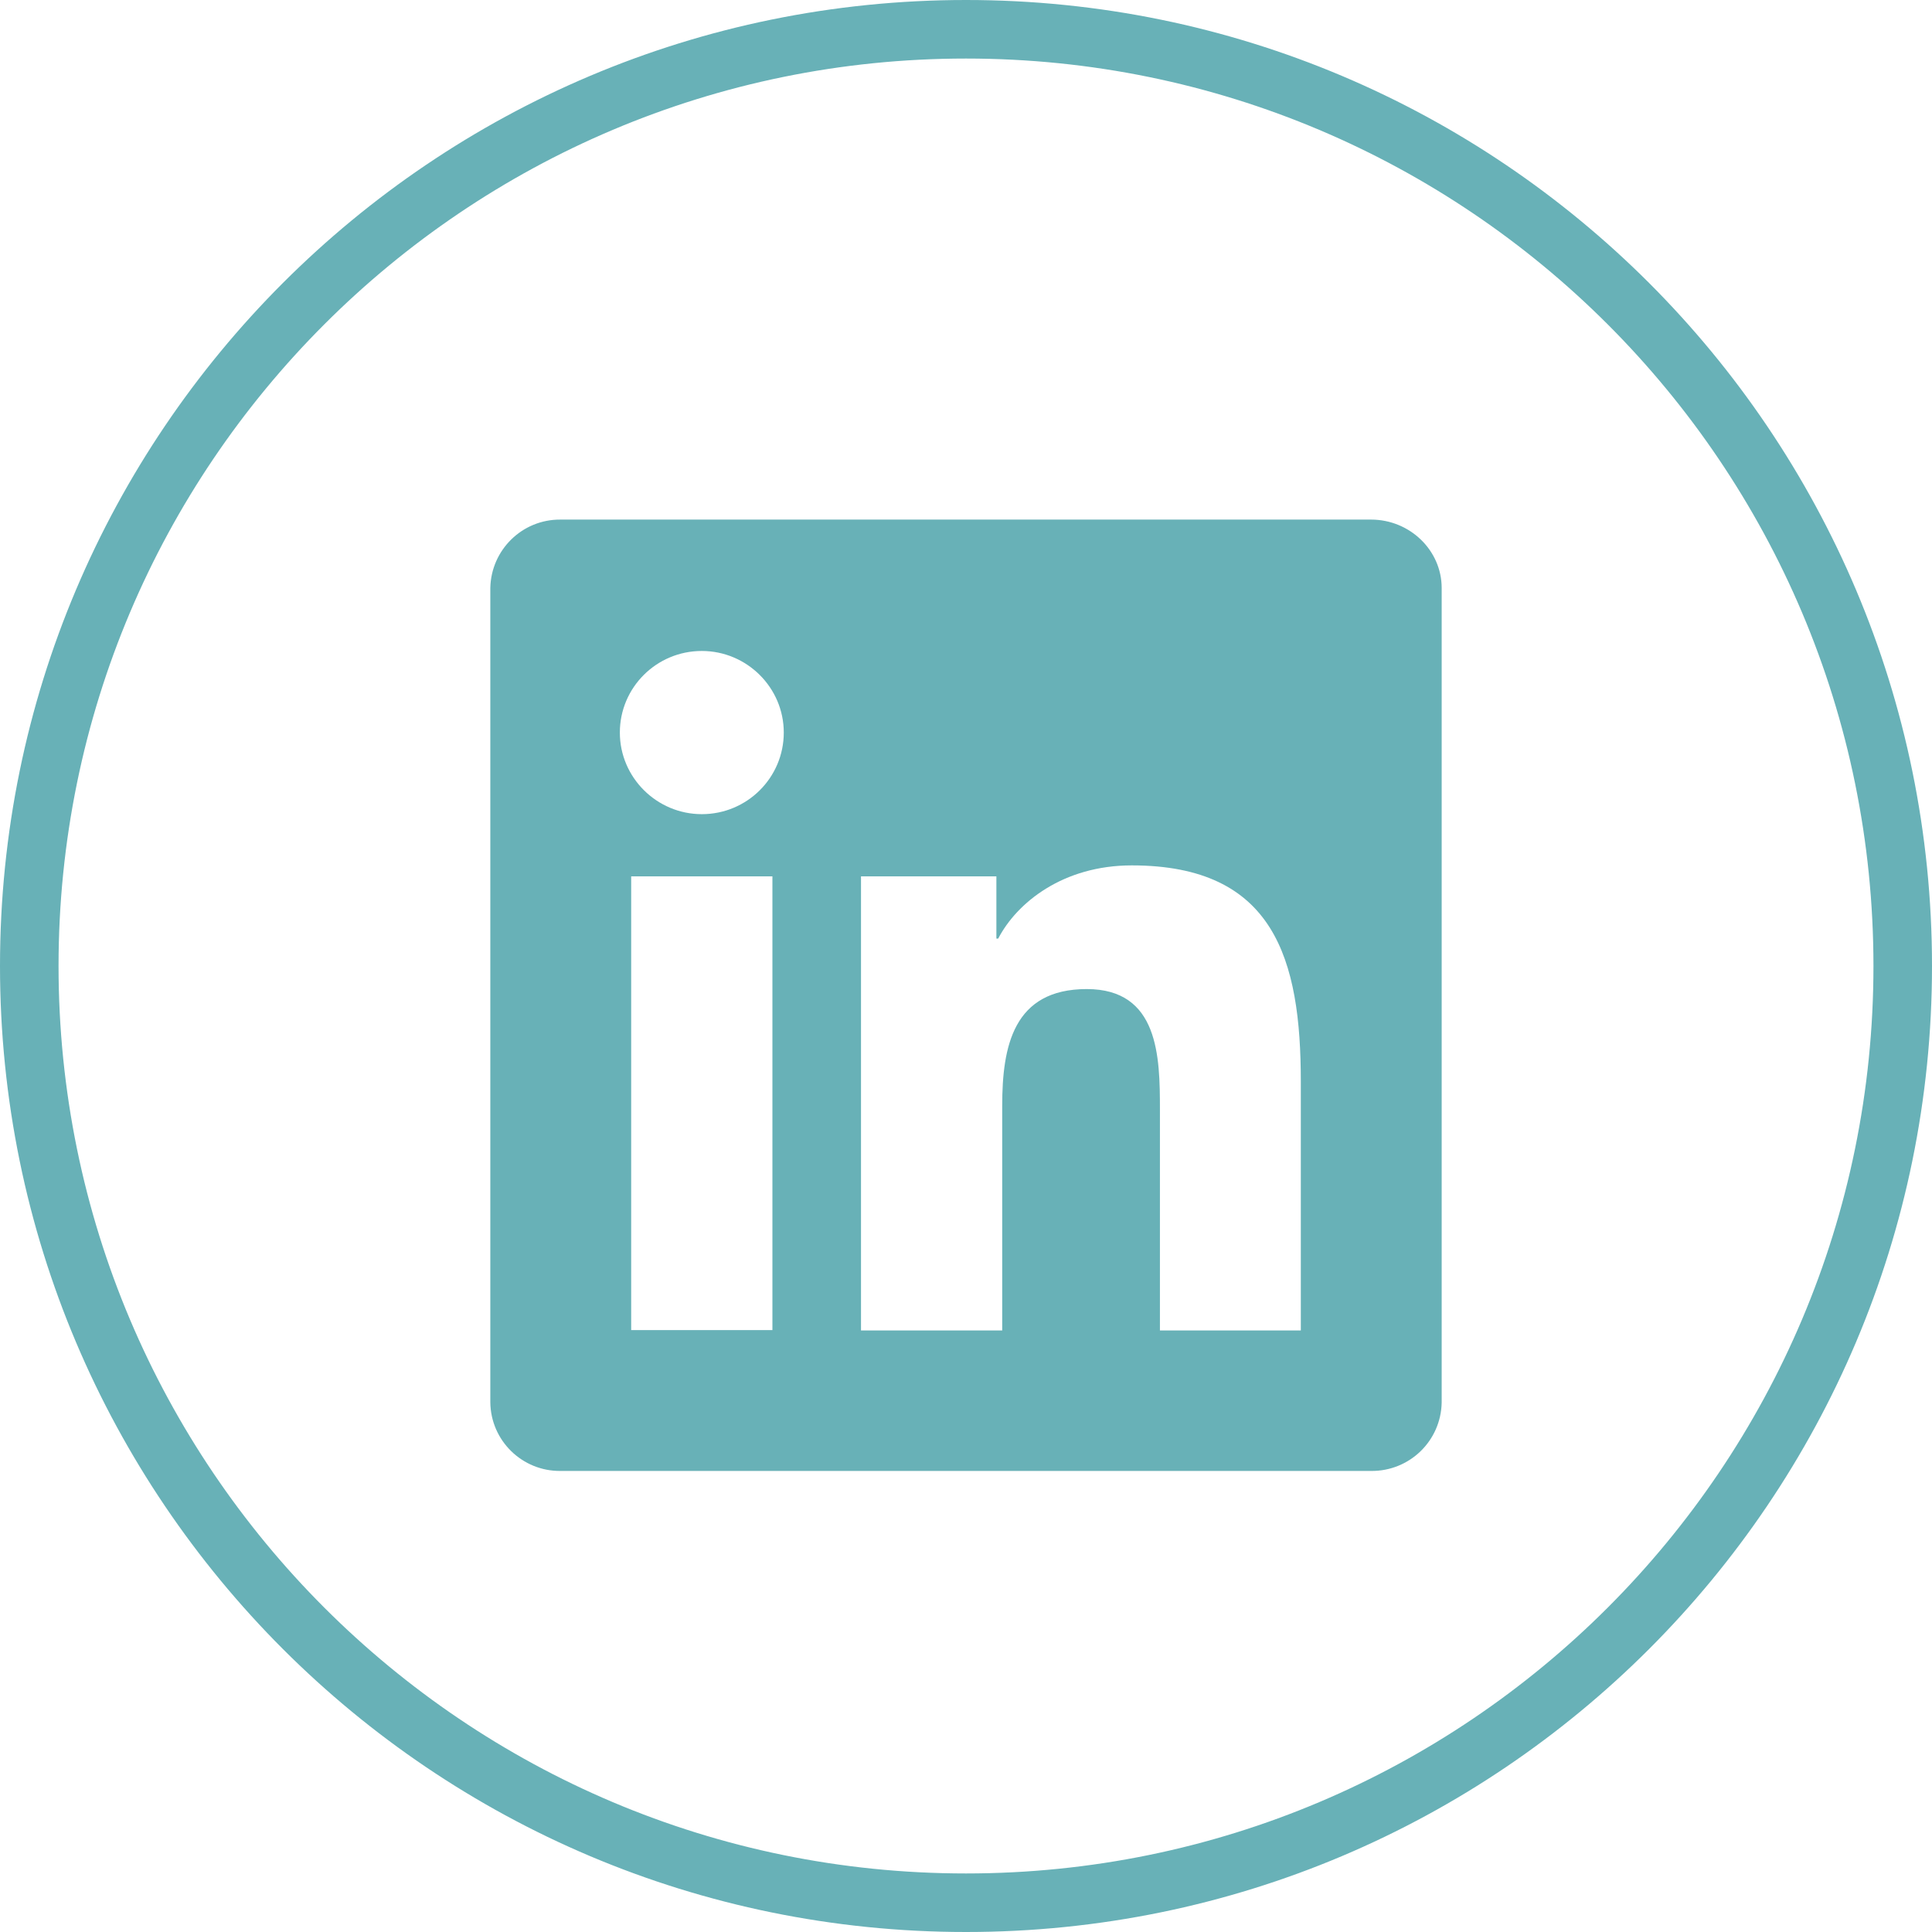
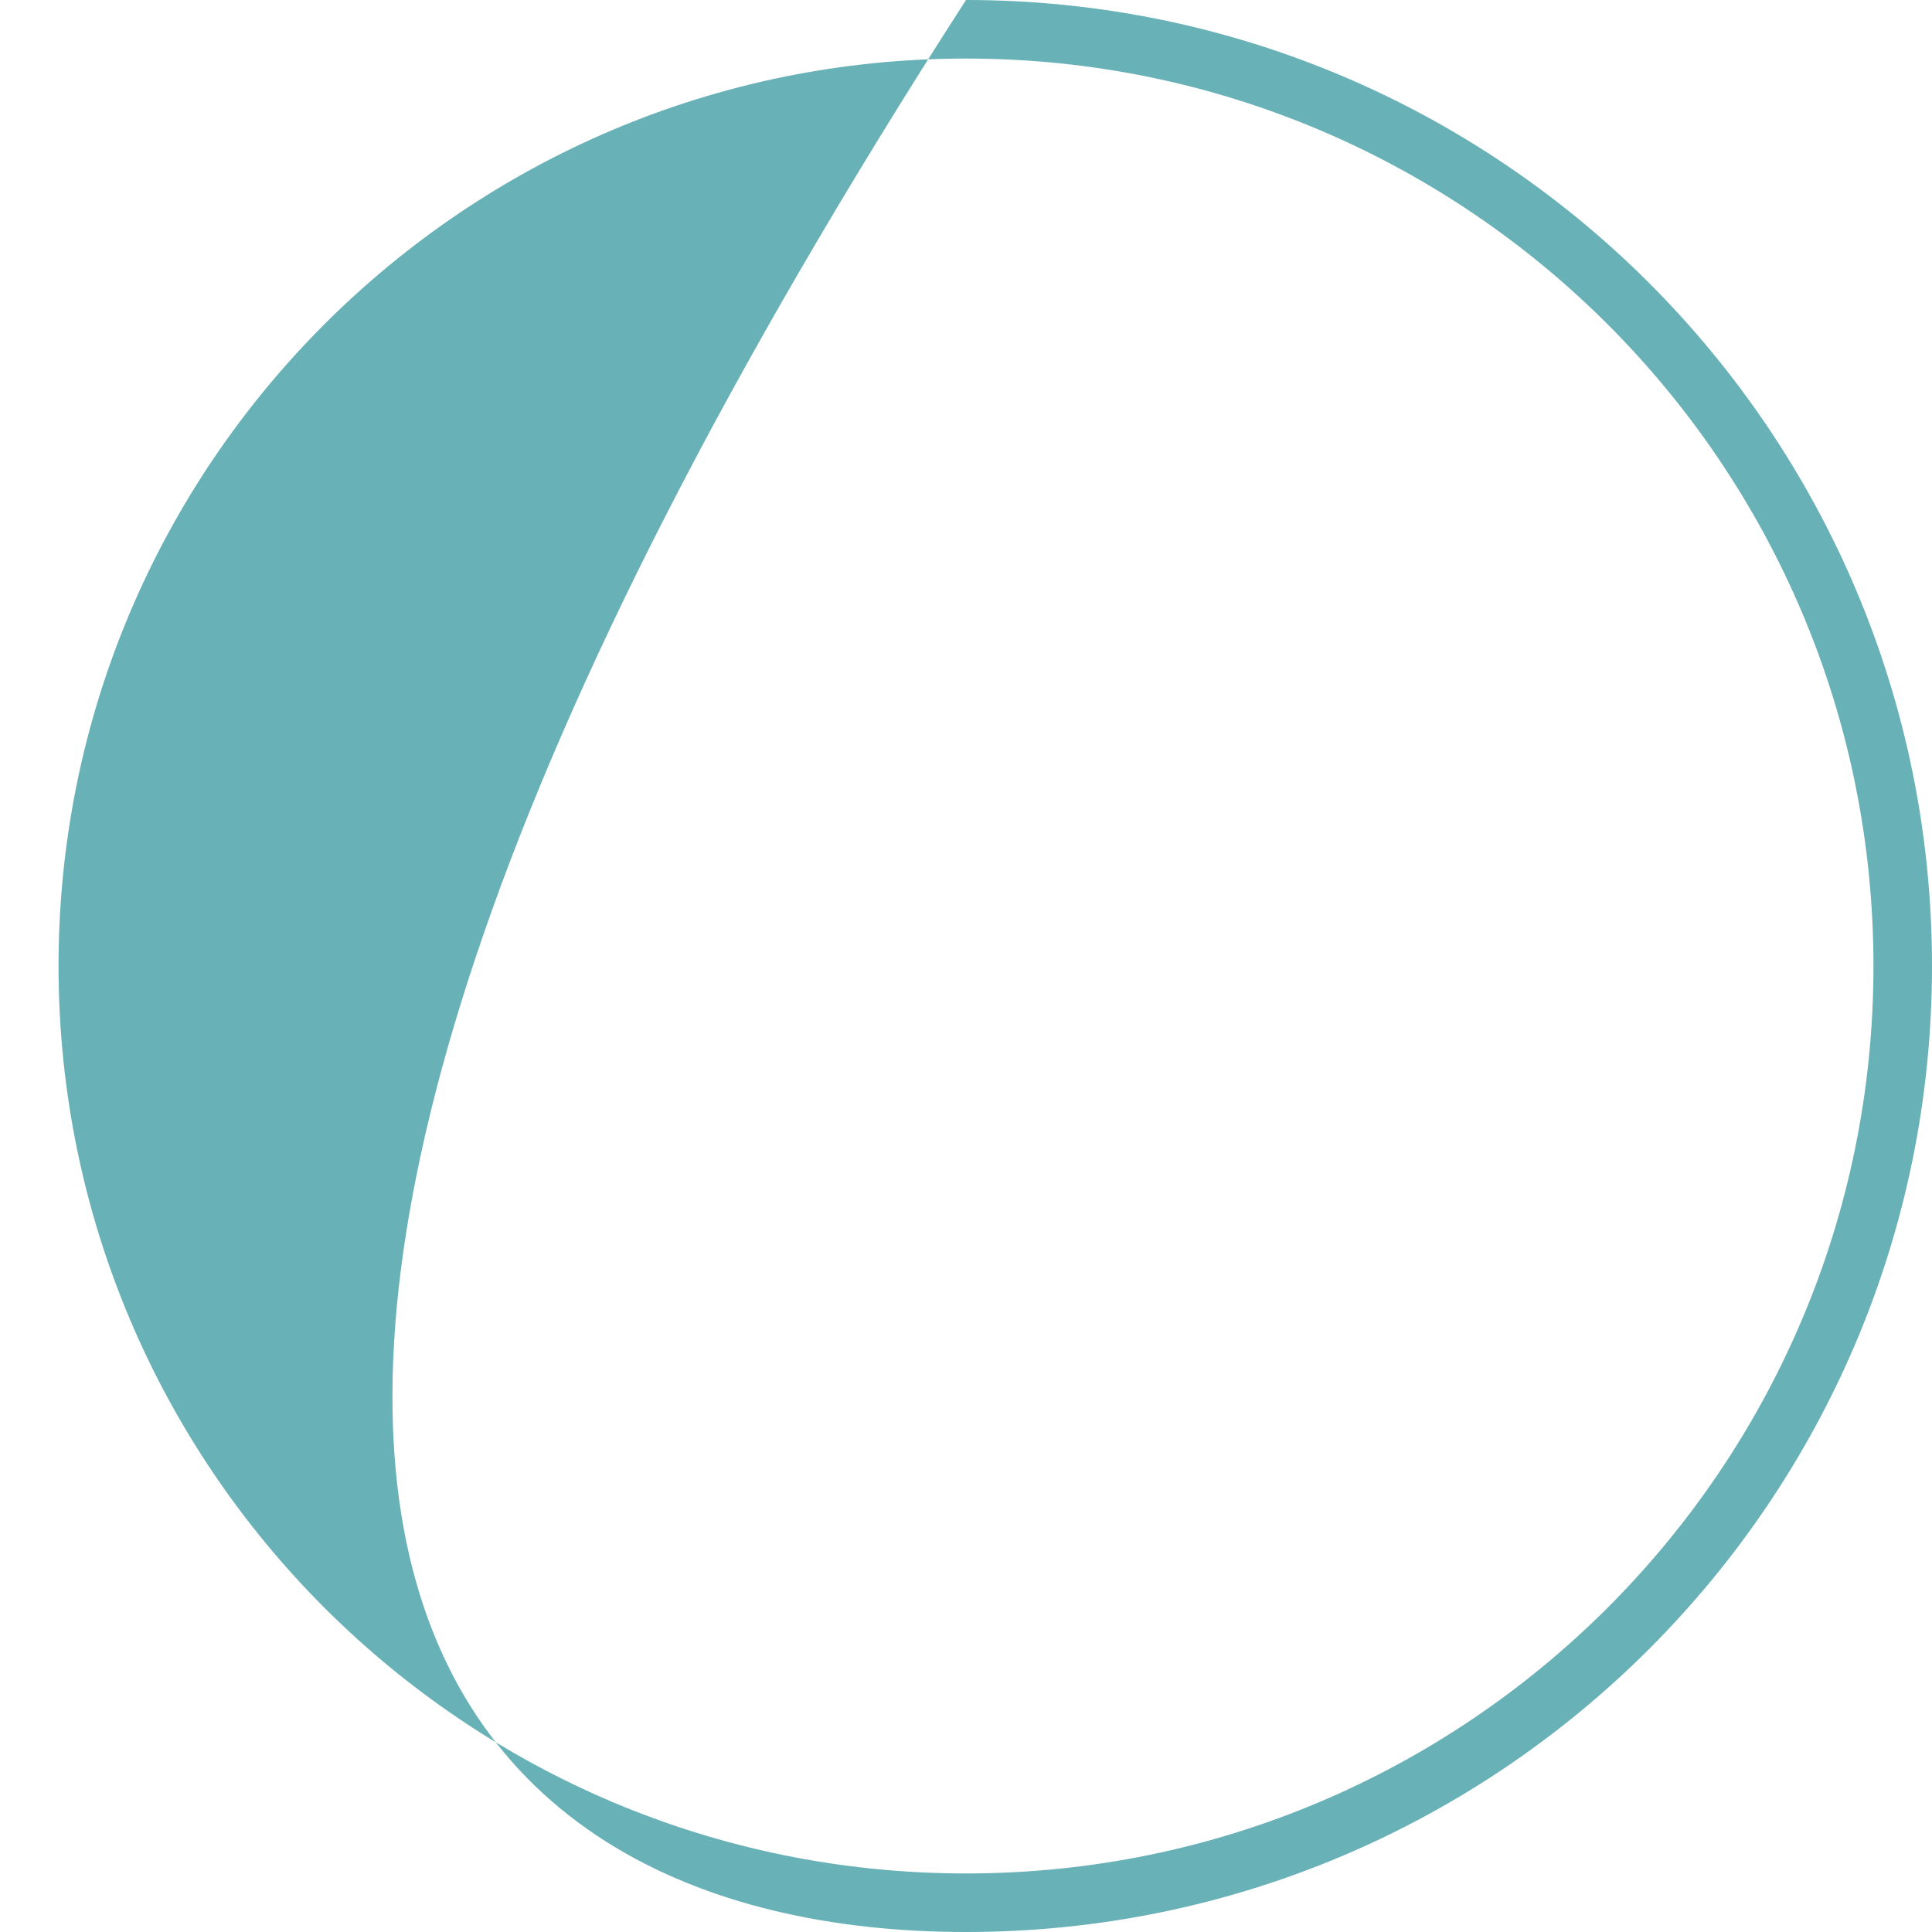
<svg xmlns="http://www.w3.org/2000/svg" width="66" height="66" viewBox="0 0 66 66" fill="none">
-   <path d="M46.837 17.75H19.15C17.837 17.738 16.775 18.788 16.75 20.088V47.9C16.762 49.213 17.837 50.263 19.15 50.25H46.837C48.15 50.263 49.225 49.225 49.25 47.913V20.088C49.25 18.8 48.163 17.75 46.837 17.75ZM26.387 45.438H21.562V29.938H26.387V45.438ZM23.975 27.813C22.438 27.813 21.175 26.563 21.175 25.025C21.175 23.488 22.425 22.238 23.975 22.238C25.512 22.238 26.775 23.488 26.775 25.025C26.775 26.563 25.525 27.813 23.975 27.813ZM44.45 45.45H39.625V37.9C39.625 36.1 39.587 33.788 37.125 33.788C34.612 33.788 34.237 35.75 34.237 37.775V45.45H29.413V29.938H34.038V32.063H34.1C34.737 30.838 36.312 29.563 38.663 29.563C43.538 29.563 44.438 32.775 44.438 36.95V45.45H44.45Z" fill="#68B1B7" />
-   <path fill-rule="evenodd" clip-rule="evenodd" d="M33 64C50.121 64 64 50.121 64 33C64 15.879 50.121 2 33 2C15.879 2 2 15.879 2 33C2 50.121 15.879 64 33 64ZM33 66C51.225 66 66 51.225 66 33C66 14.775 51.225 0 33 0C14.775 0 0 14.775 0 33C0 51.225 14.775 66 33 66Z" fill="#68B1B7" />
+   <path fill-rule="evenodd" clip-rule="evenodd" d="M33 64C50.121 64 64 50.121 64 33C64 15.879 50.121 2 33 2C15.879 2 2 15.879 2 33C2 50.121 15.879 64 33 64ZM33 66C51.225 66 66 51.225 66 33C66 14.775 51.225 0 33 0C0 51.225 14.775 66 33 66Z" fill="#68B1B7" />
</svg>